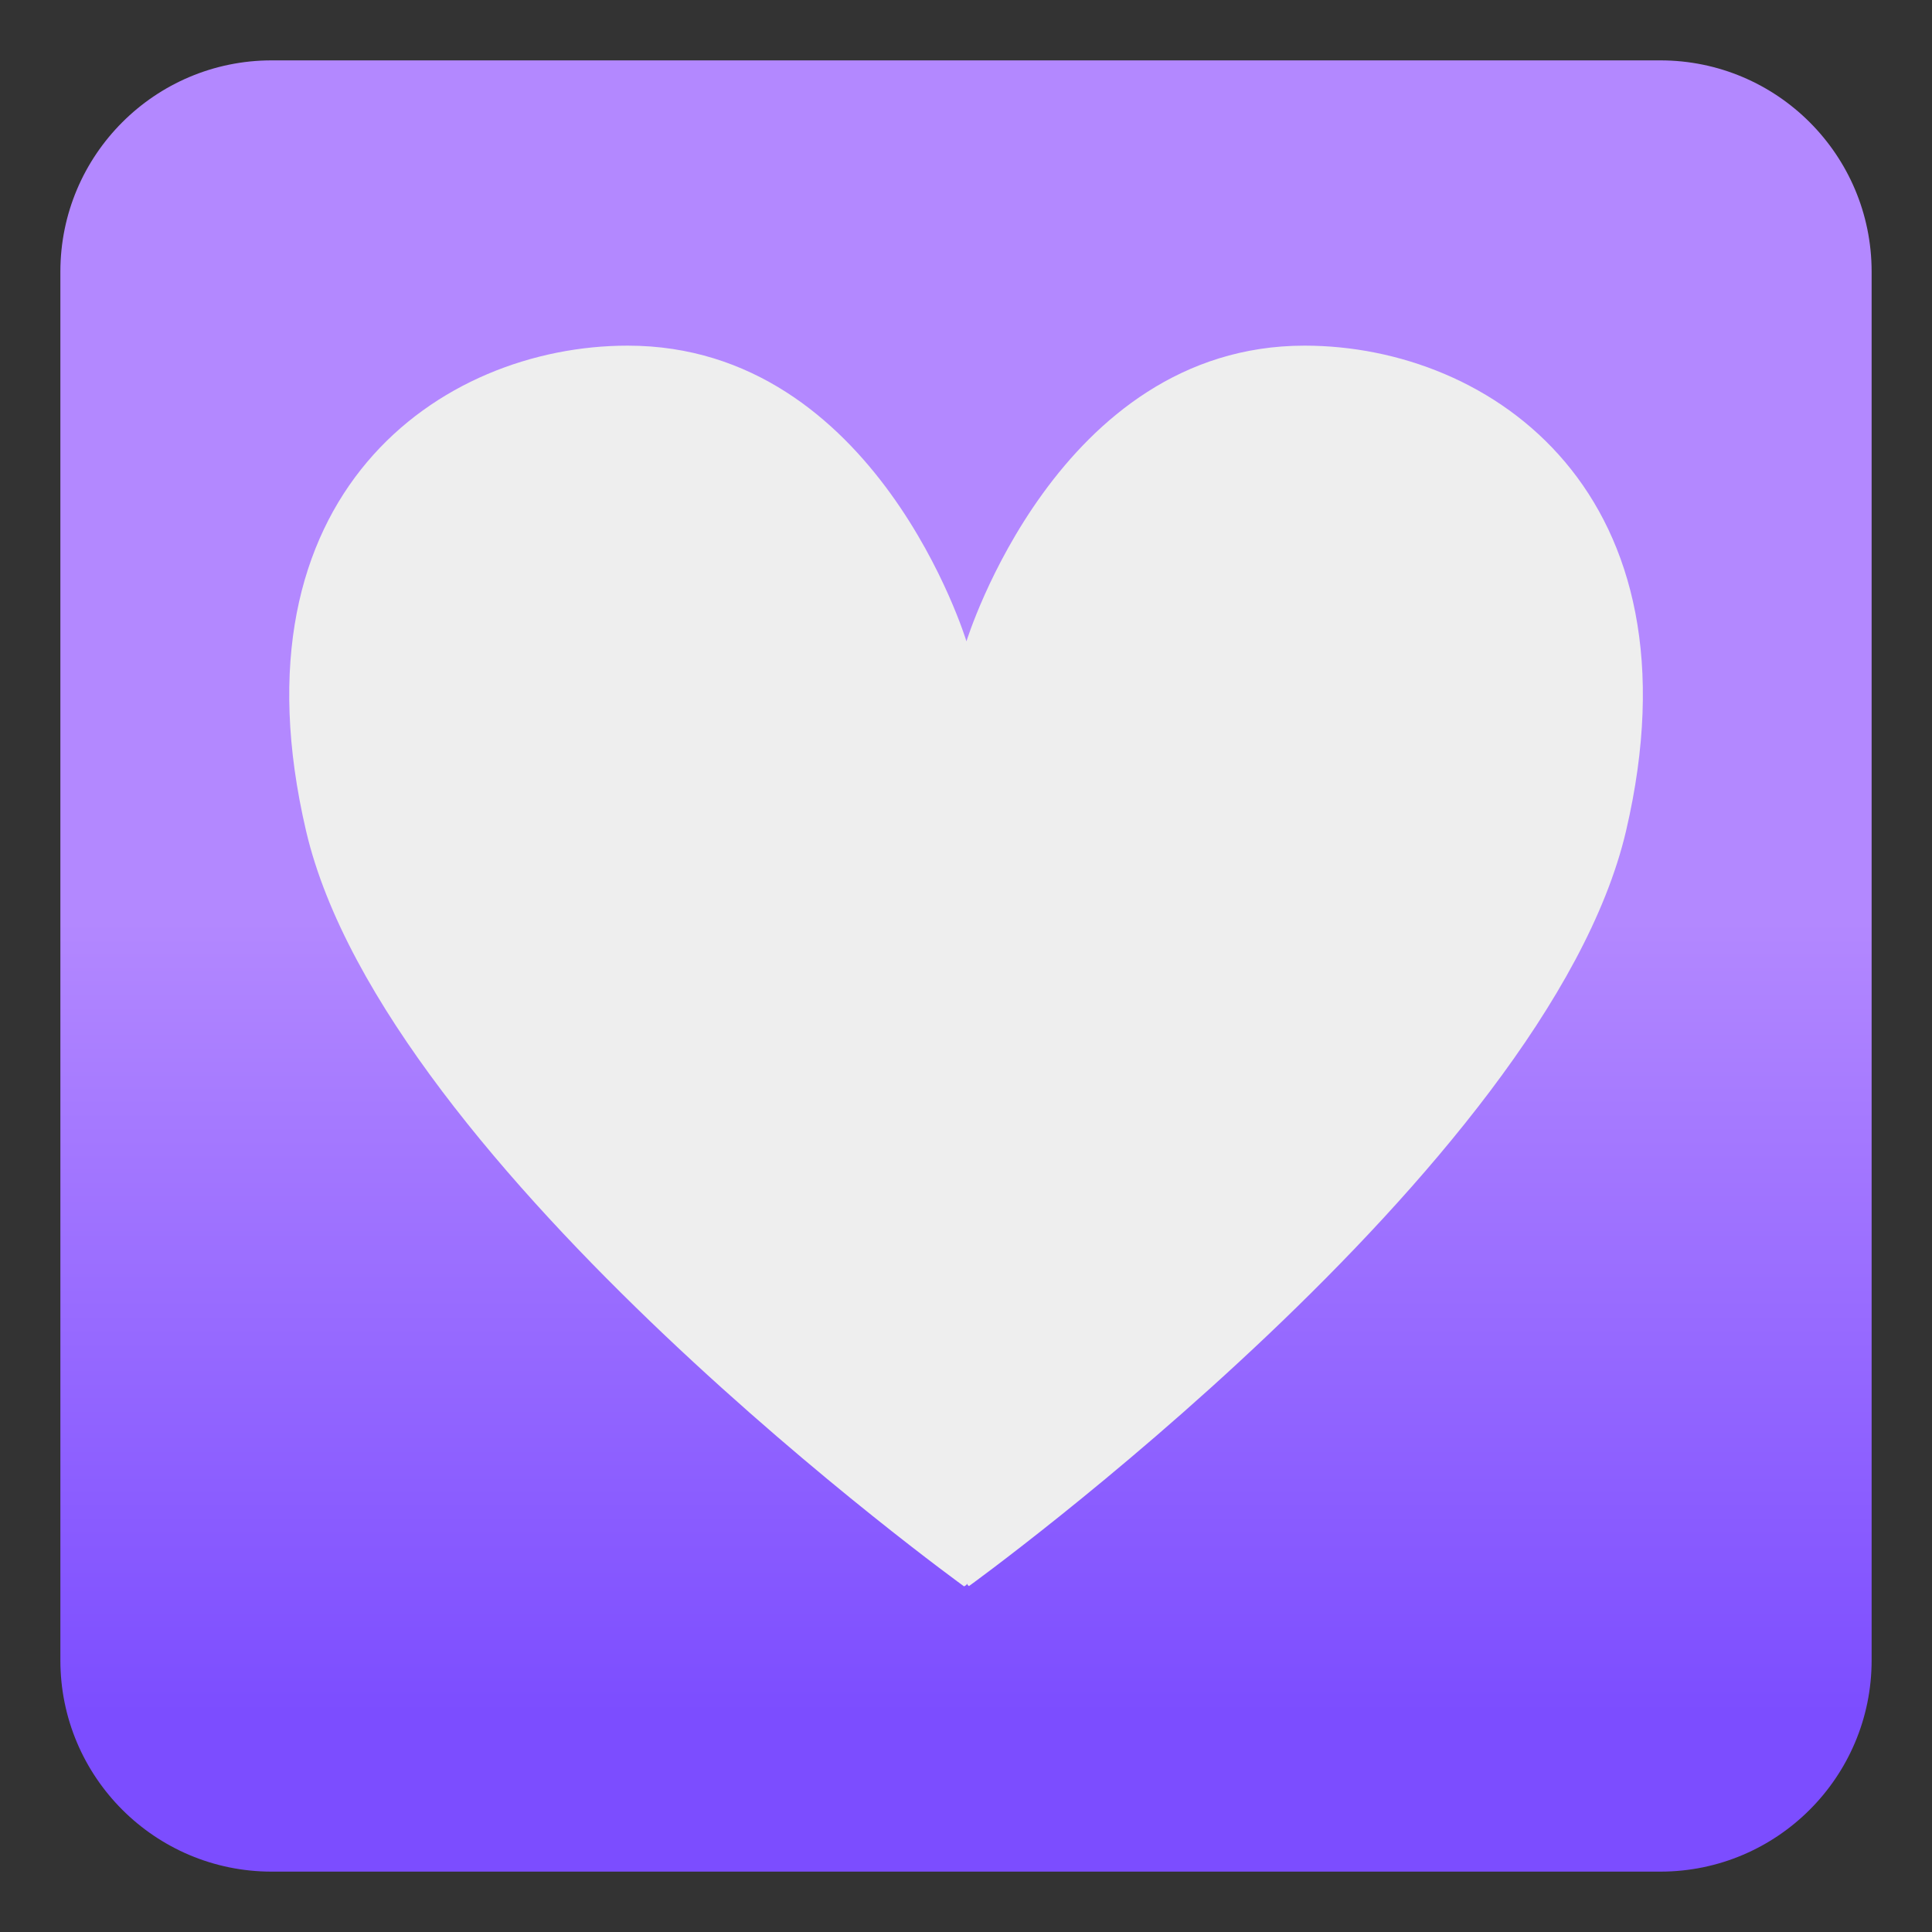
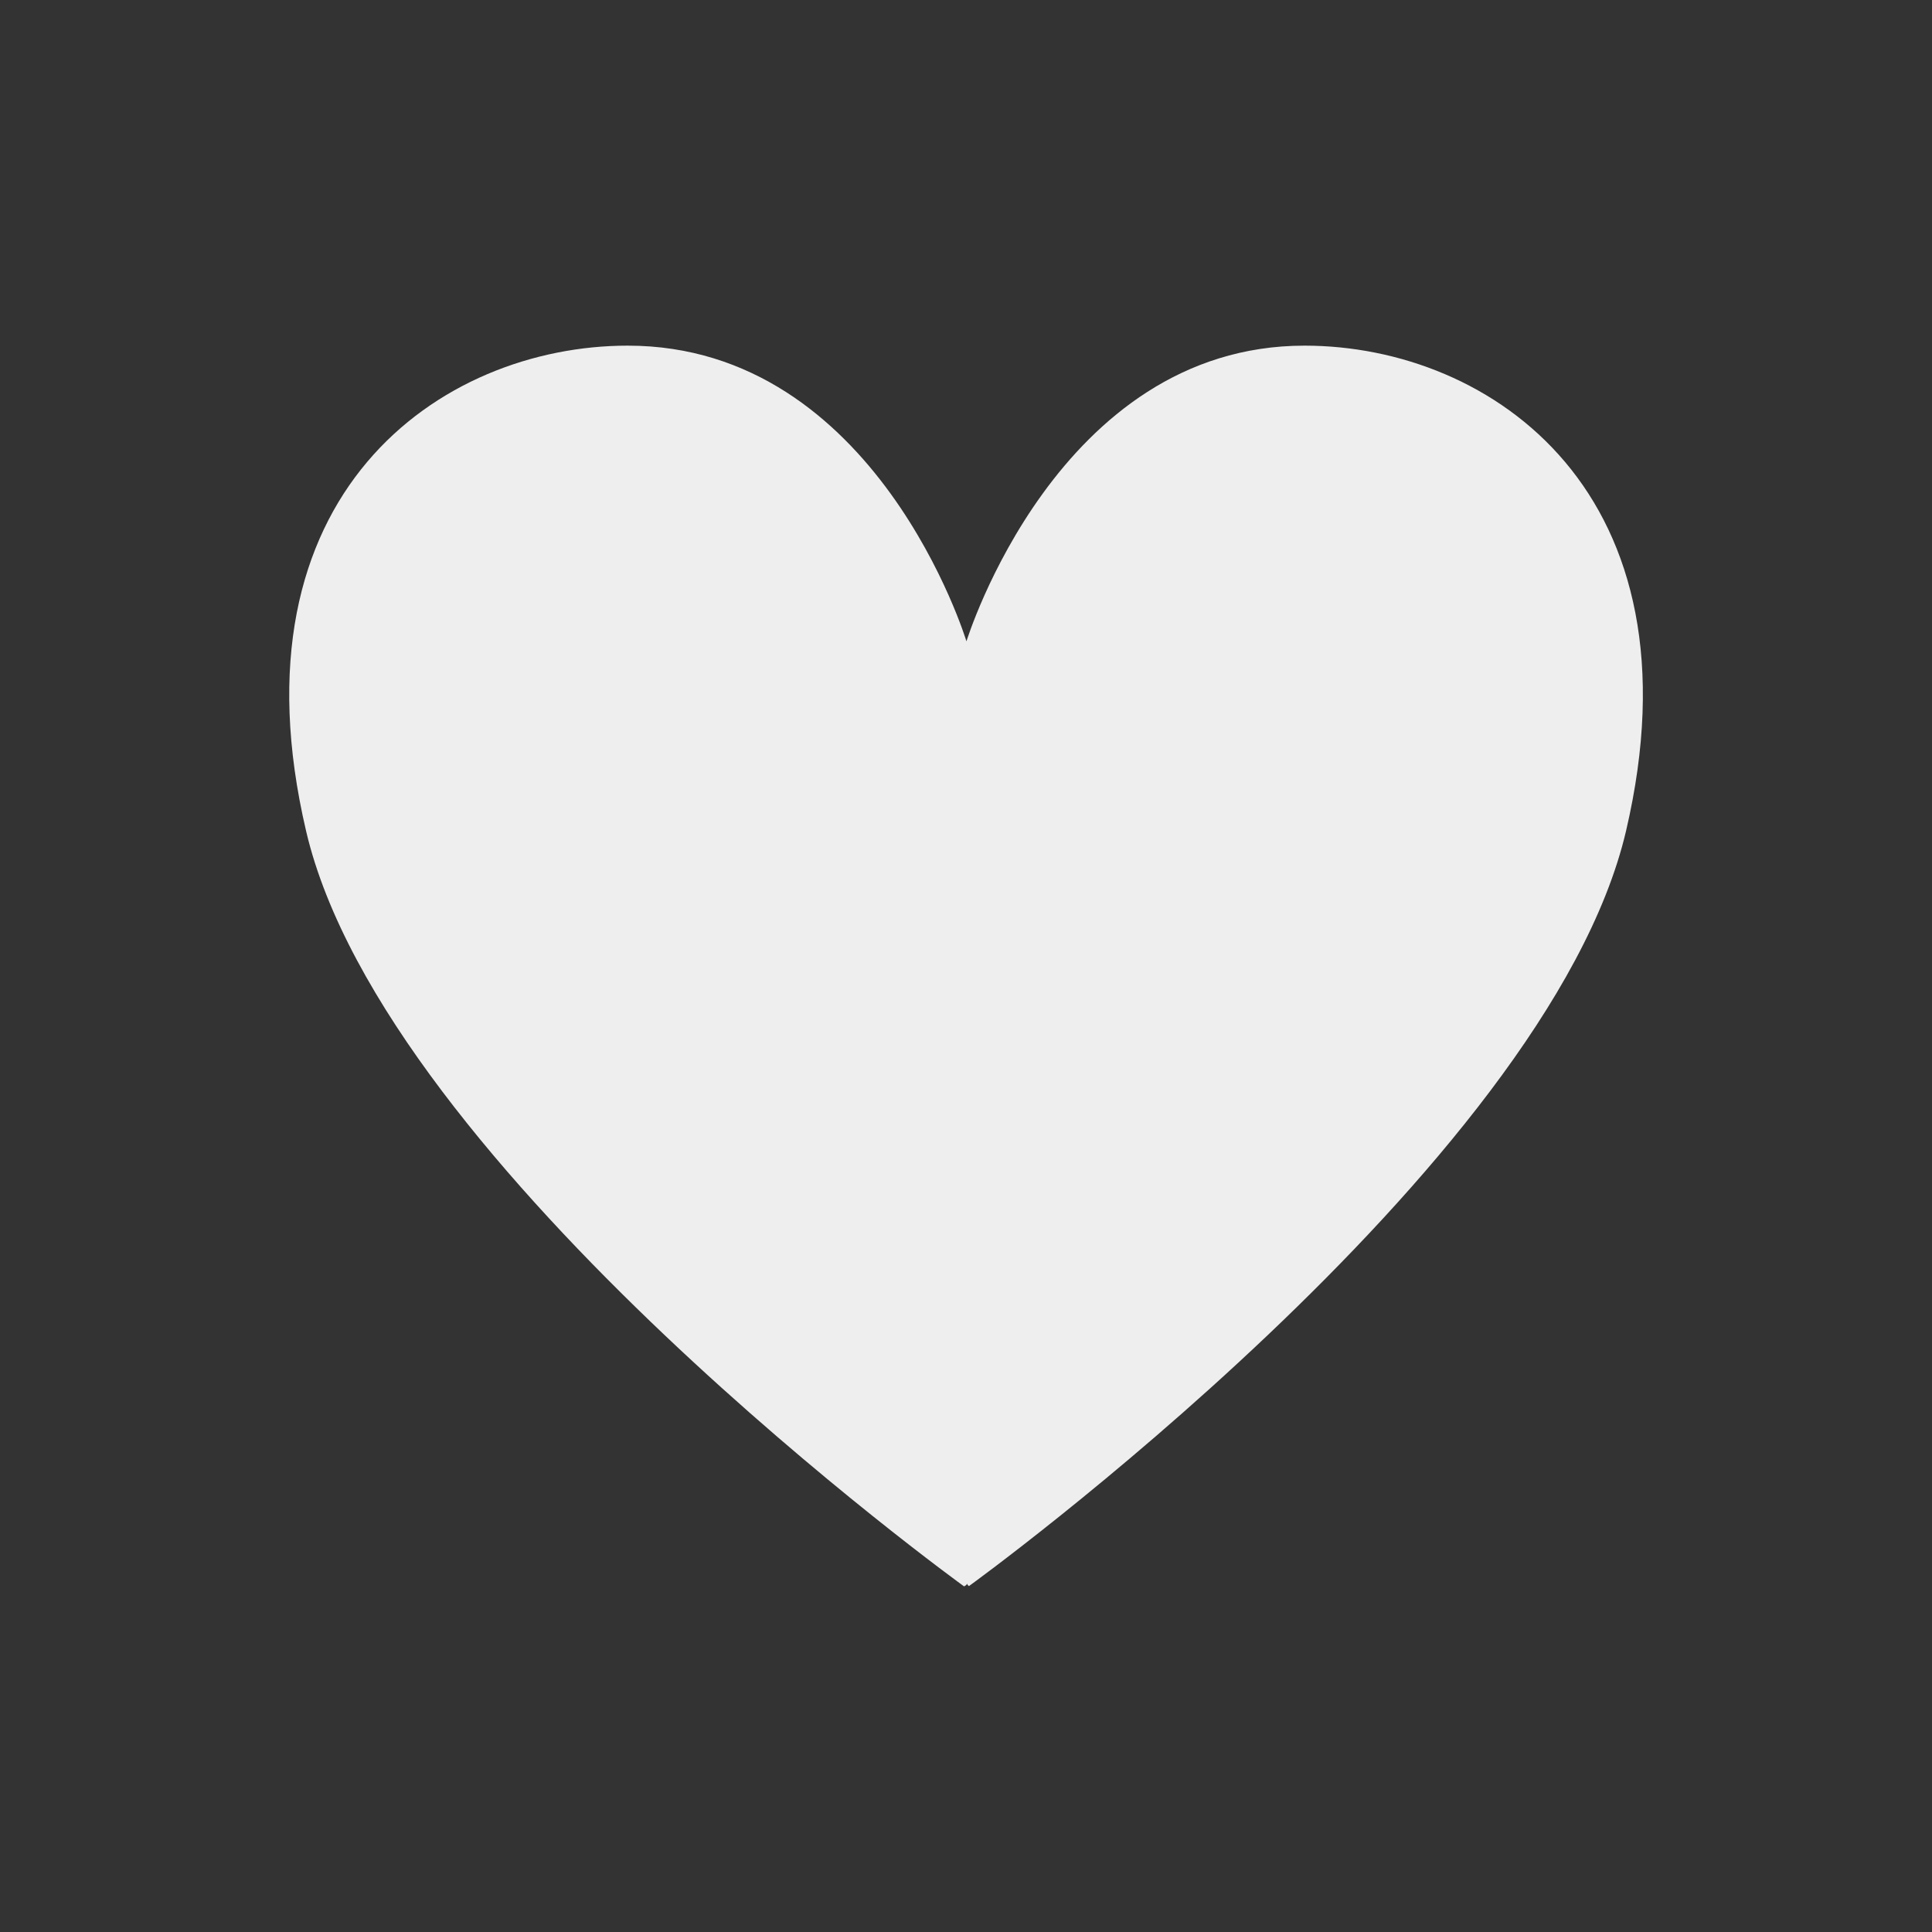
<svg xmlns="http://www.w3.org/2000/svg" enable-background="new 0 0 128 128" viewBox="0 0 128 128">
  <rect x="0" y="0" width="128" height="128" fill="#333333" stroke="none" />
  <linearGradient id="b" x1="64" x2="64" y1="124" y2="4" gradientTransform="matrix(1 0 0 -1 0 128)" gradientUnits="userSpaceOnUse">
    <stop stop-color="#B388FF" offset=".475" />
    <stop stop-color="#7C4DFF" offset=".913" />
  </linearGradient>
-   <path d="m110 124h-92c-7.73 0-14-6.27-14-14v-92c0-7.73 6.27-14 14-14h92c7.73 0 14 6.27 14 14v92c0 7.73-6.27 14-14 14z" fill="url(#b)" />
  <radialGradient id="a" cx="64" cy="86.49" r="44.471" fx="90.481" fy="122.22" gradientTransform="matrix(-2.909e-12 -.934 -1.068 2.909e-12 156.35 102.76)" gradientUnits="userSpaceOnUse">
    <stop stop-color="#FAFAFA" offset=".572" />
    <stop stop-color="#eee" offset="1" />
  </radialGradient>
  <path d="m86.43 22.9c-16.38 0-22.4 19.59-22.4 19.59s-5.94-19.59-22.44-19.59c-12.4 0-26.54 9.83-21.31 32.16 5.22 22.33 43.59 50.04 43.59 50.04s0.2-0.08 0.2-0.2c0 0.12 0.13 0.18 0.13 0.18s38.3-27.69 43.53-50.03c5.22-22.32-8.9-32.15-21.3-32.15z" fill="url(#a)" />
</svg>